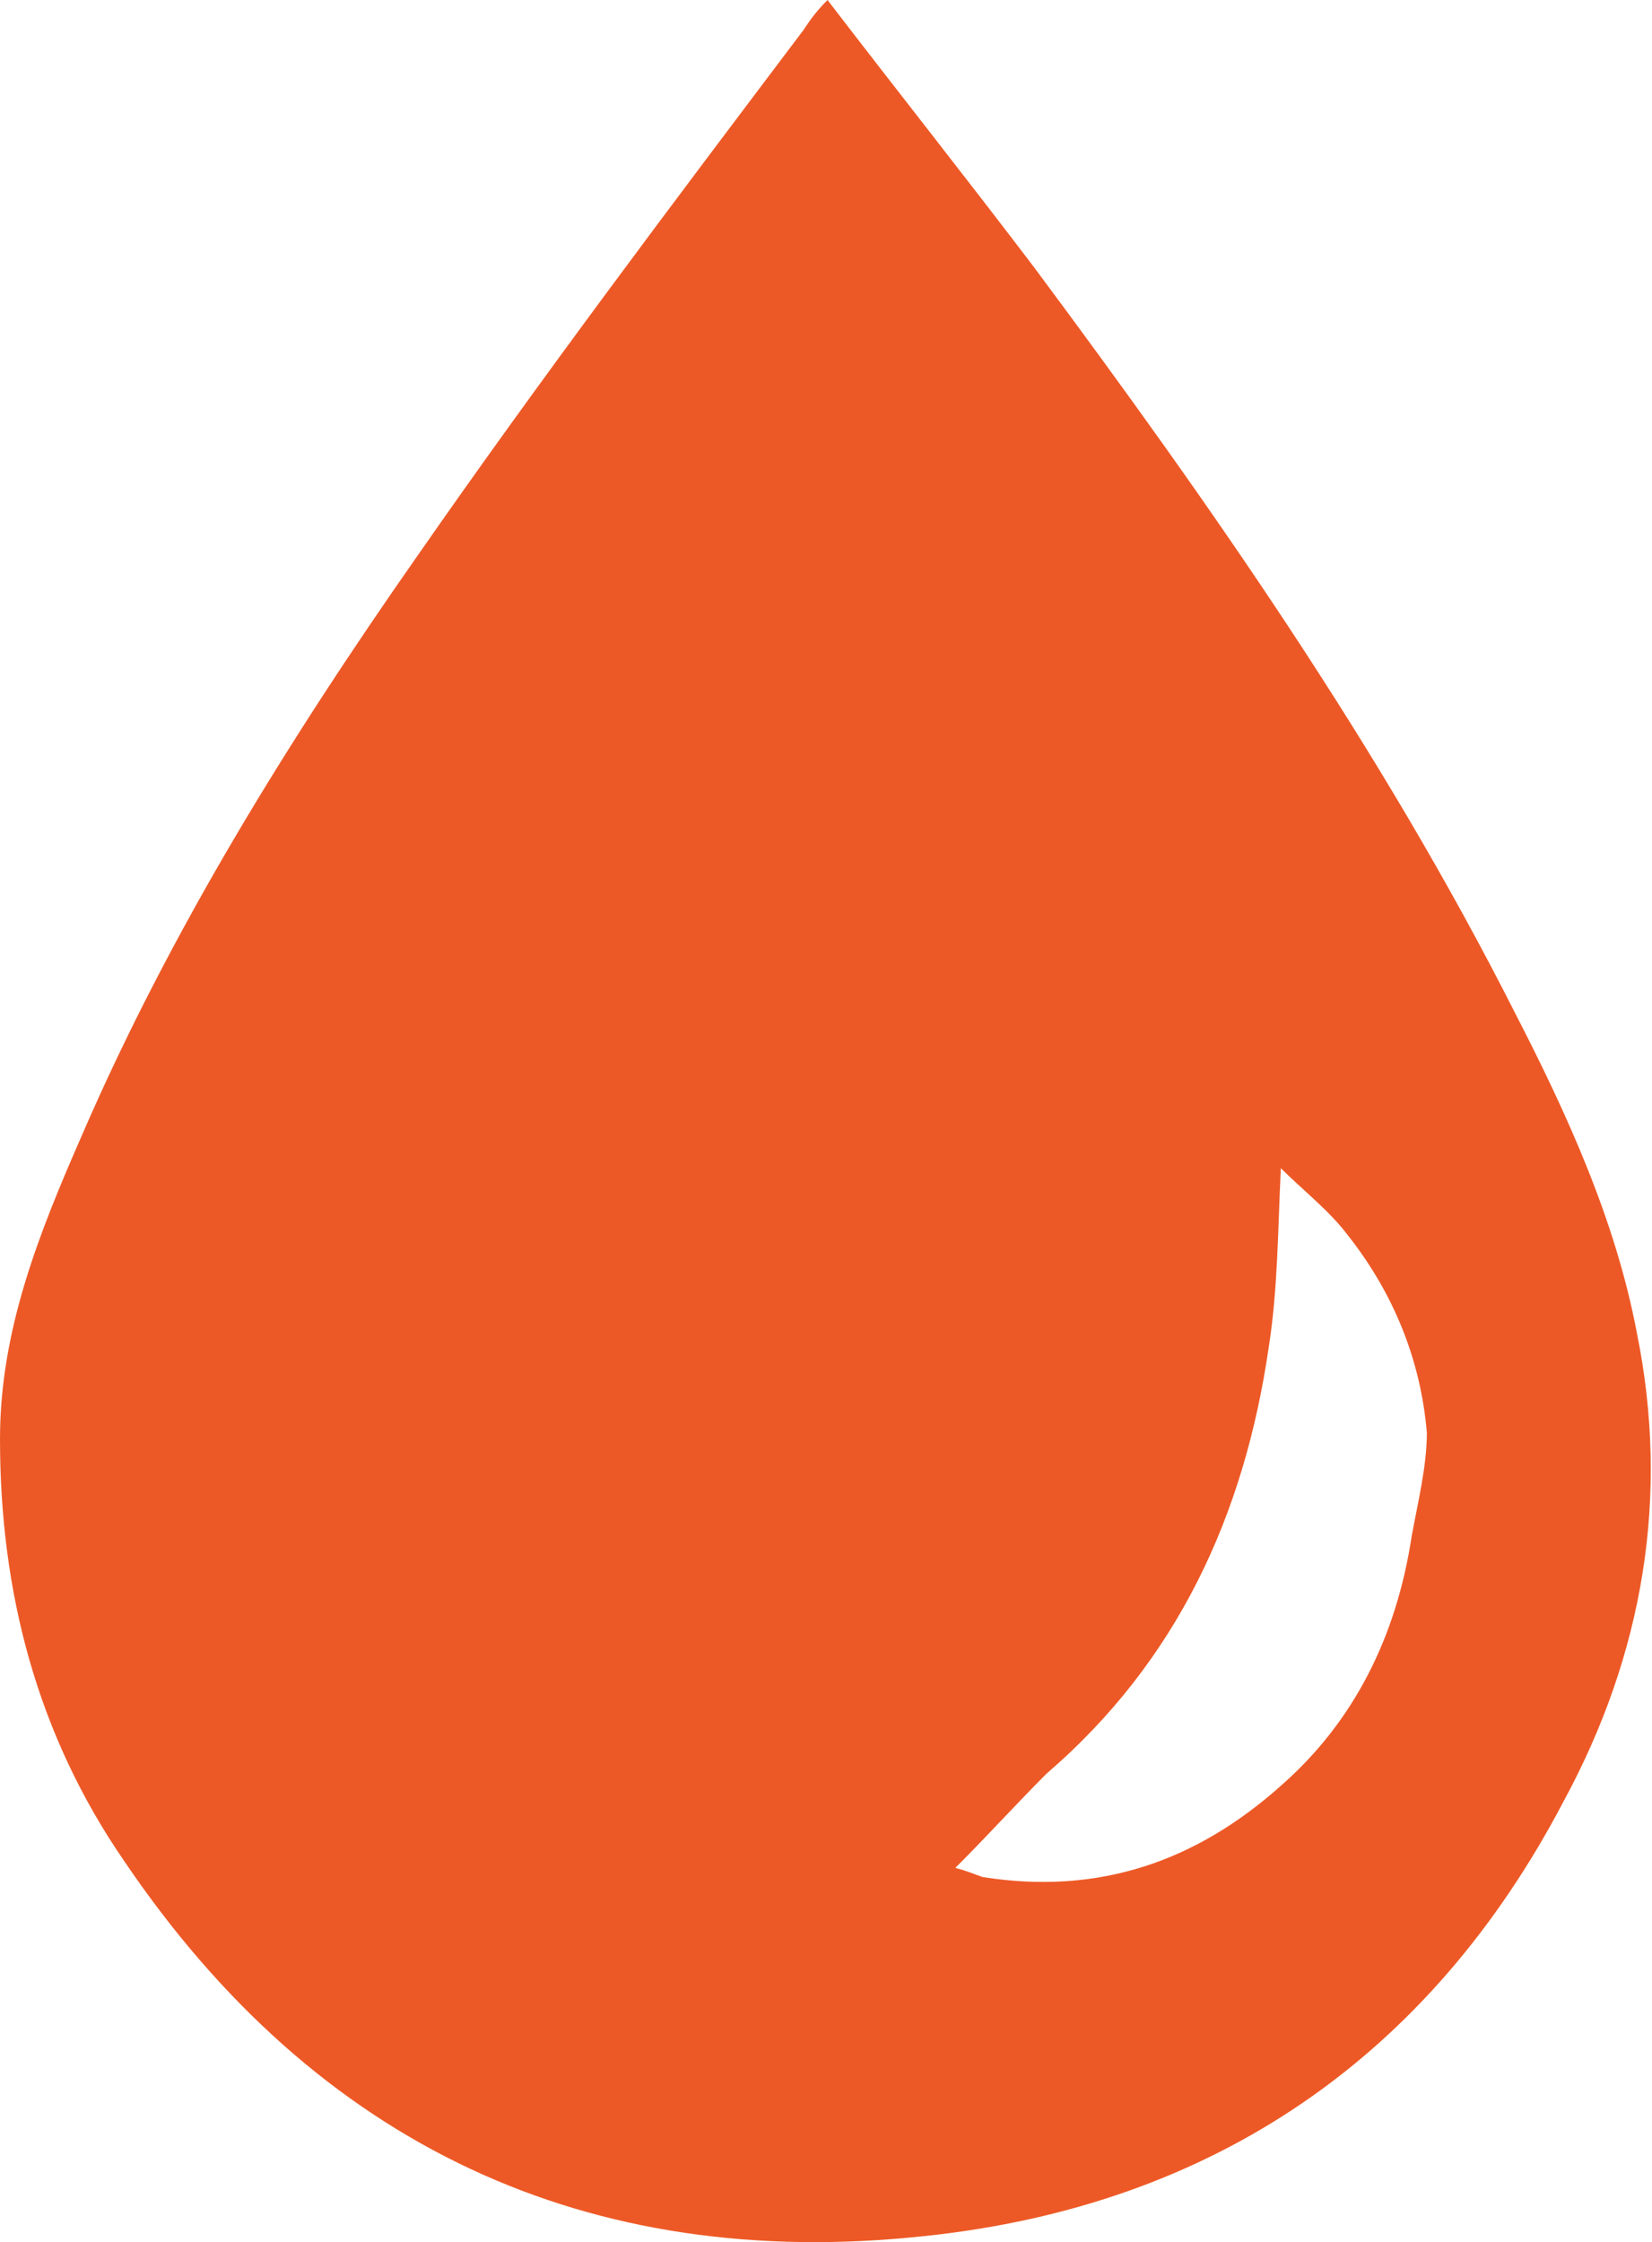
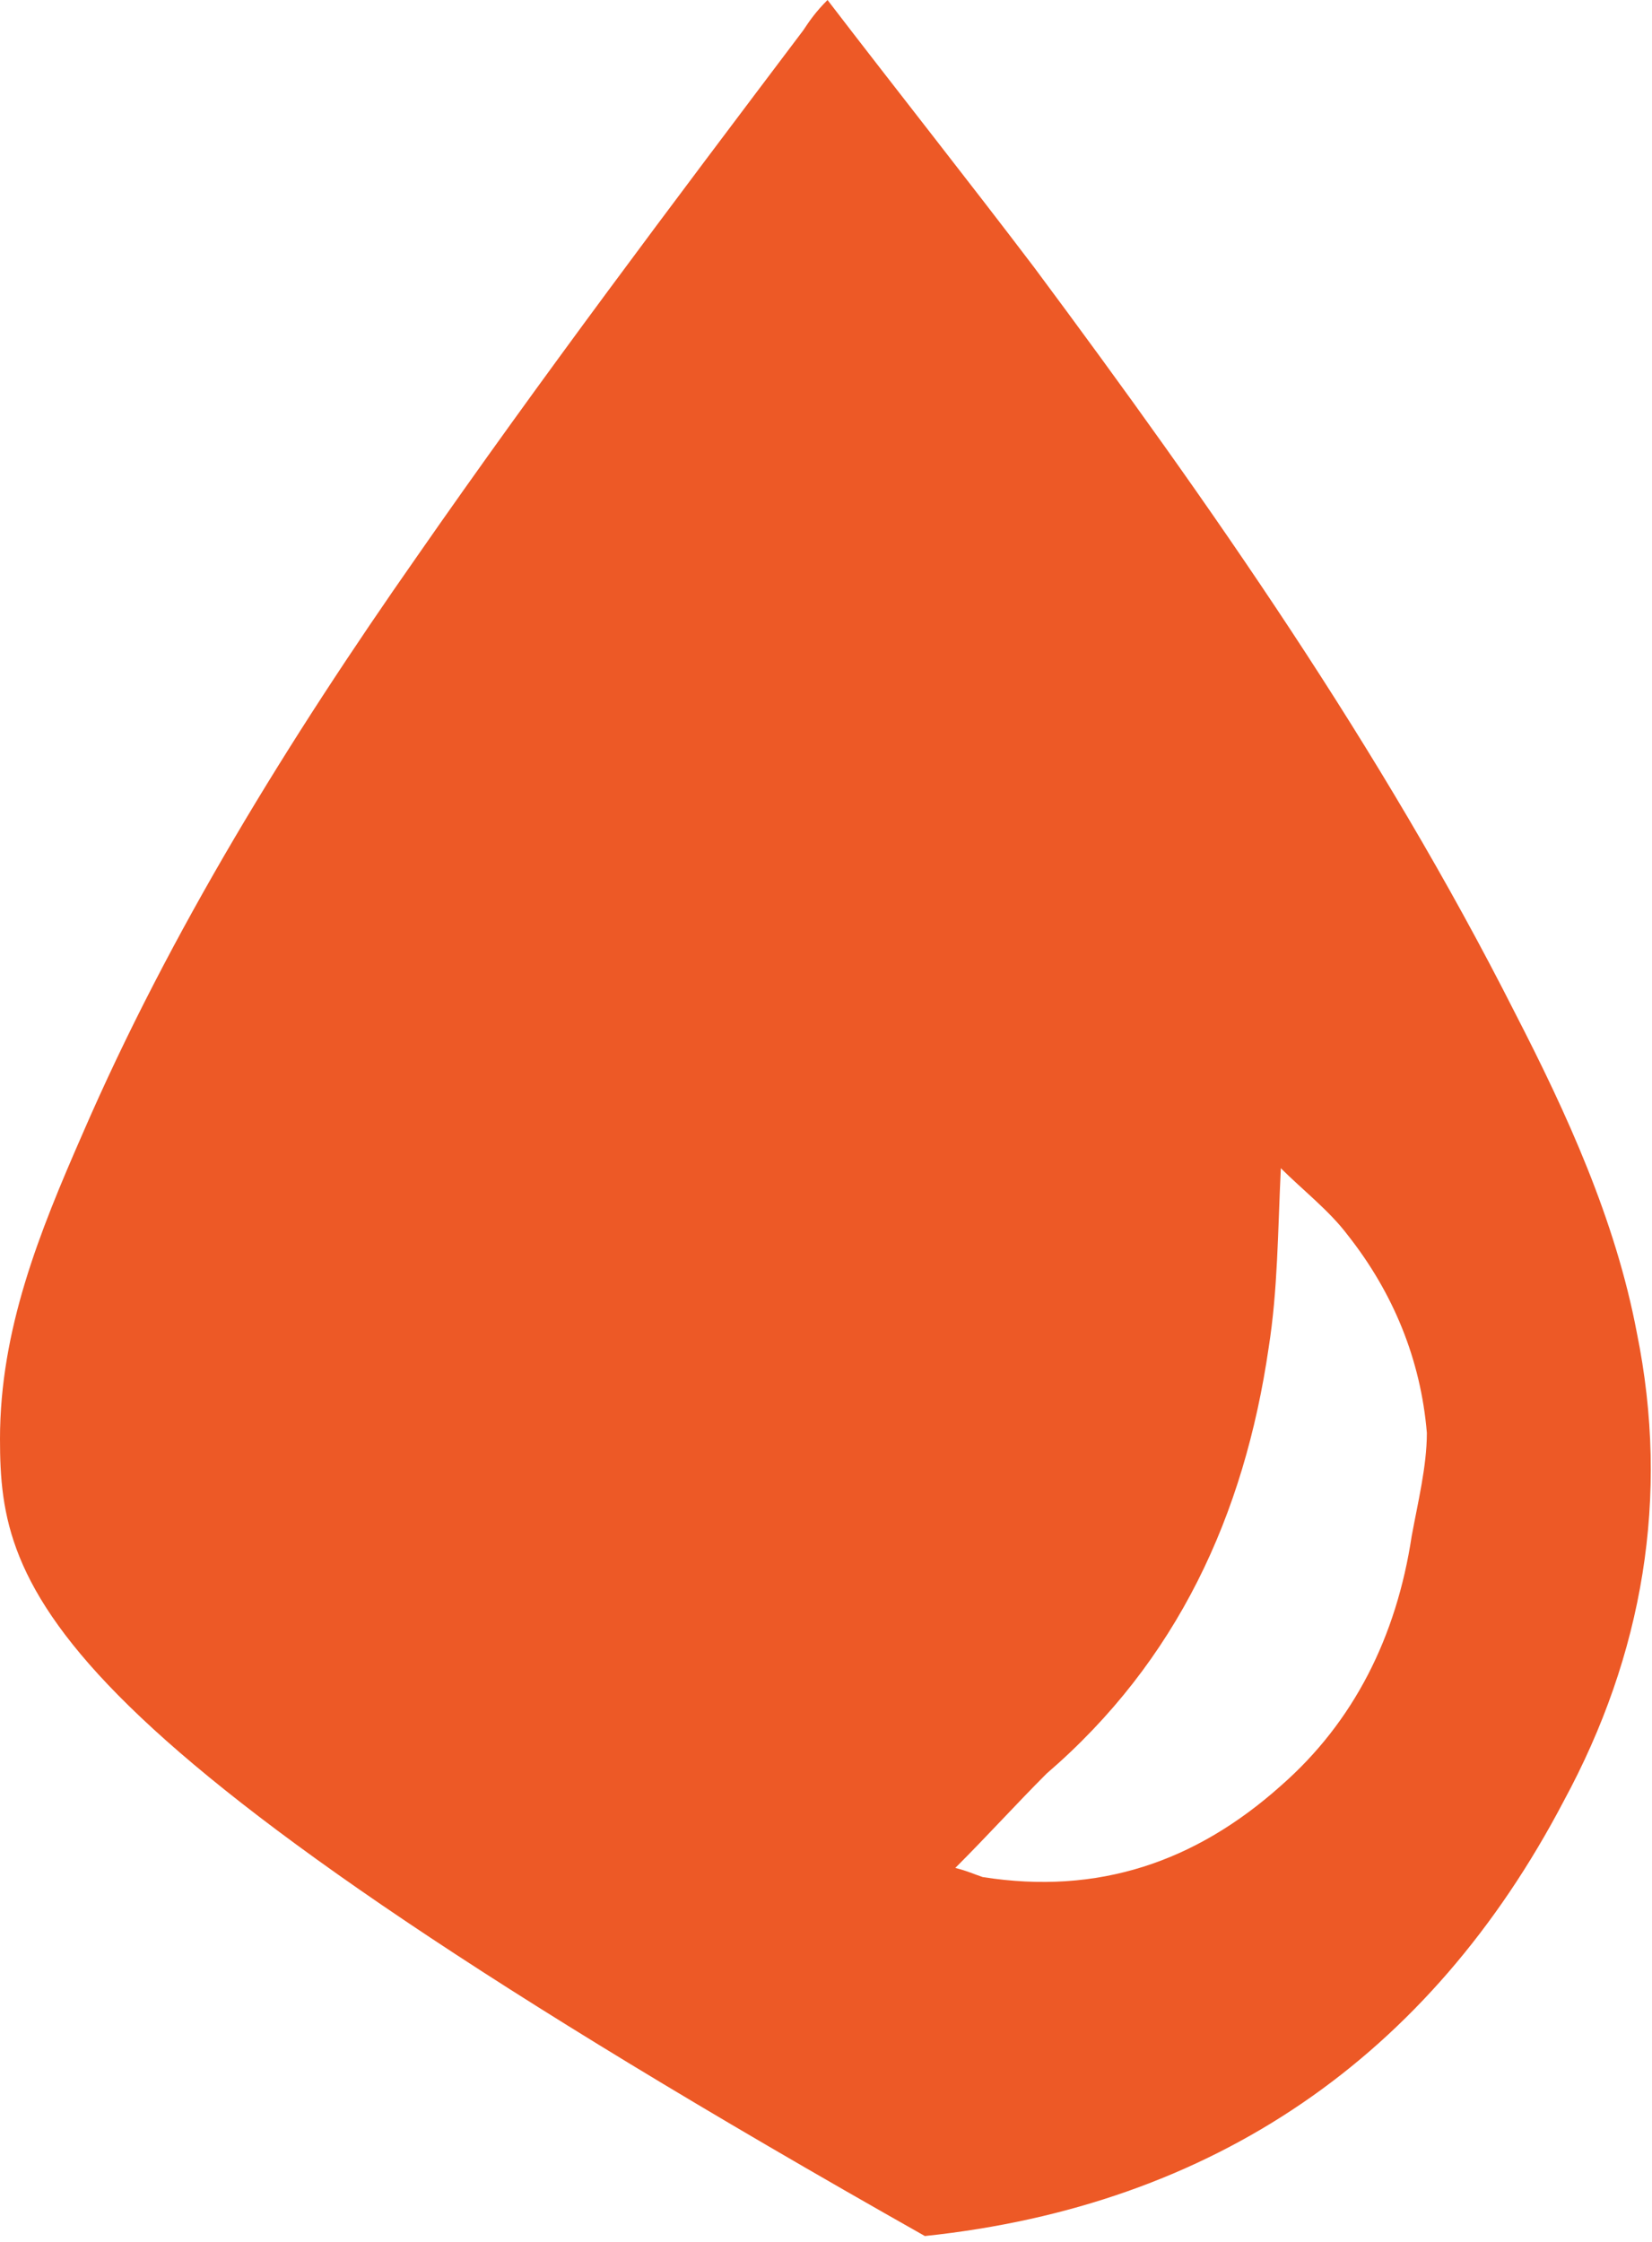
<svg xmlns="http://www.w3.org/2000/svg" version="1.1" id="Слой_1" x="0px" y="0px" viewBox="0 0 54.3 73.7" style="enable-background:new 0 0 54.3 73.7;" xml:space="preserve">
  <style type="text/css"> .st0{fill:#ED5926;} </style>
  <g>
-     <path class="st0" d="M27.2,0c2.3,3,4.6,5.9,6.8,8.8c5.8,7.8,11.4,15.8,15.8,24.5c1.7,3.3,3.3,6.8,4,10.5c1.1,5.4,0.2,10.6-2.4,15.4 C47,67.6,39.9,72.5,30.4,73.5c-11.1,1.2-20-3-26.3-12.3C1.2,57,0,52.3,0,47.3c0-3.6,1.3-6.8,2.7-10c2.9-6.7,6.8-13,11-19 C17.8,12.4,22.1,6.7,26.4,1C26.6,0.7,26.8,0.4,27.2,0z M31.4,61.4c0.4,0.1,0.6,0.2,0.9,0.3c3.8,0.6,7-0.5,9.8-3 c2.4-2.1,3.8-4.9,4.3-8.2c0.2-1.1,0.5-2.3,0.5-3.4c-0.2-2.4-1.1-4.6-2.6-6.5c-0.6-0.8-1.5-1.5-2.2-2.2c-0.1,2.1-0.1,4-0.4,5.9 c-0.8,5.5-3,10.3-7.3,14C33.4,59.3,32.5,60.3,31.4,61.4z" />
+     <path class="st0" d="M27.2,0c2.3,3,4.6,5.9,6.8,8.8c5.8,7.8,11.4,15.8,15.8,24.5c1.7,3.3,3.3,6.8,4,10.5c1.1,5.4,0.2,10.6-2.4,15.4 C47,67.6,39.9,72.5,30.4,73.5C1.2,57,0,52.3,0,47.3c0-3.6,1.3-6.8,2.7-10c2.9-6.7,6.8-13,11-19 C17.8,12.4,22.1,6.7,26.4,1C26.6,0.7,26.8,0.4,27.2,0z M31.4,61.4c0.4,0.1,0.6,0.2,0.9,0.3c3.8,0.6,7-0.5,9.8-3 c2.4-2.1,3.8-4.9,4.3-8.2c0.2-1.1,0.5-2.3,0.5-3.4c-0.2-2.4-1.1-4.6-2.6-6.5c-0.6-0.8-1.5-1.5-2.2-2.2c-0.1,2.1-0.1,4-0.4,5.9 c-0.8,5.5-3,10.3-7.3,14C33.4,59.3,32.5,60.3,31.4,61.4z" />
  </g>
</svg>